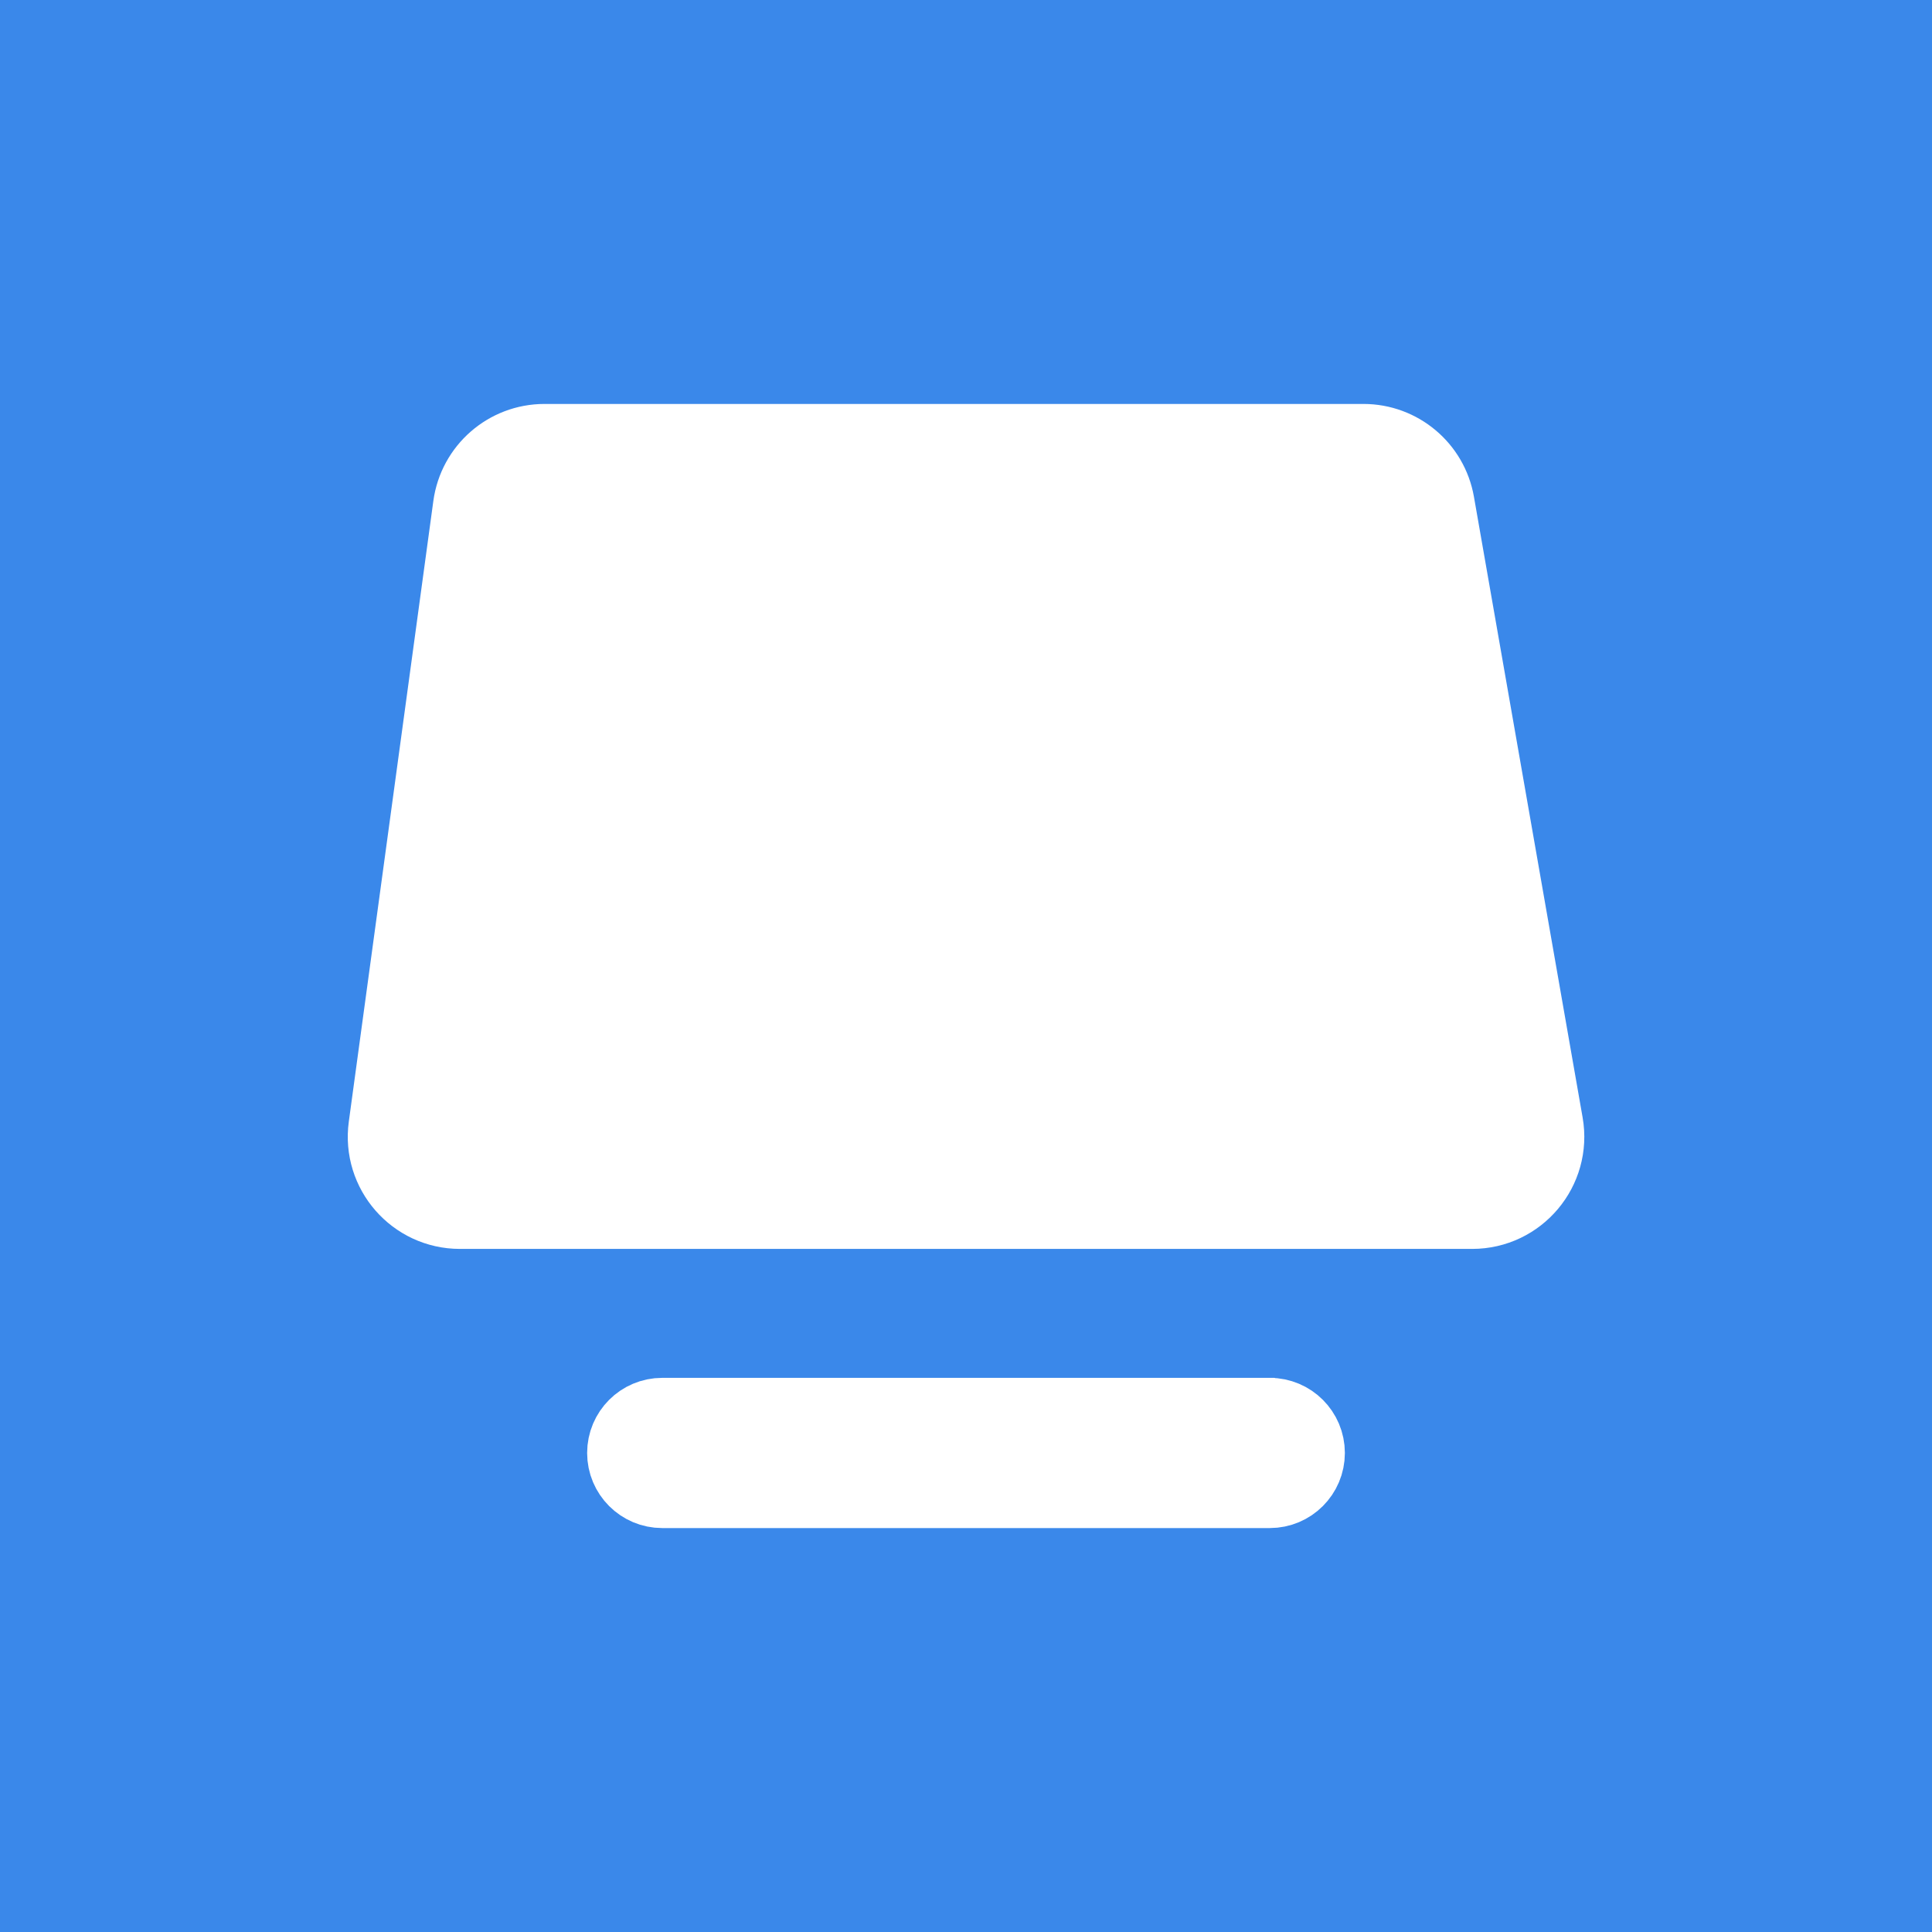
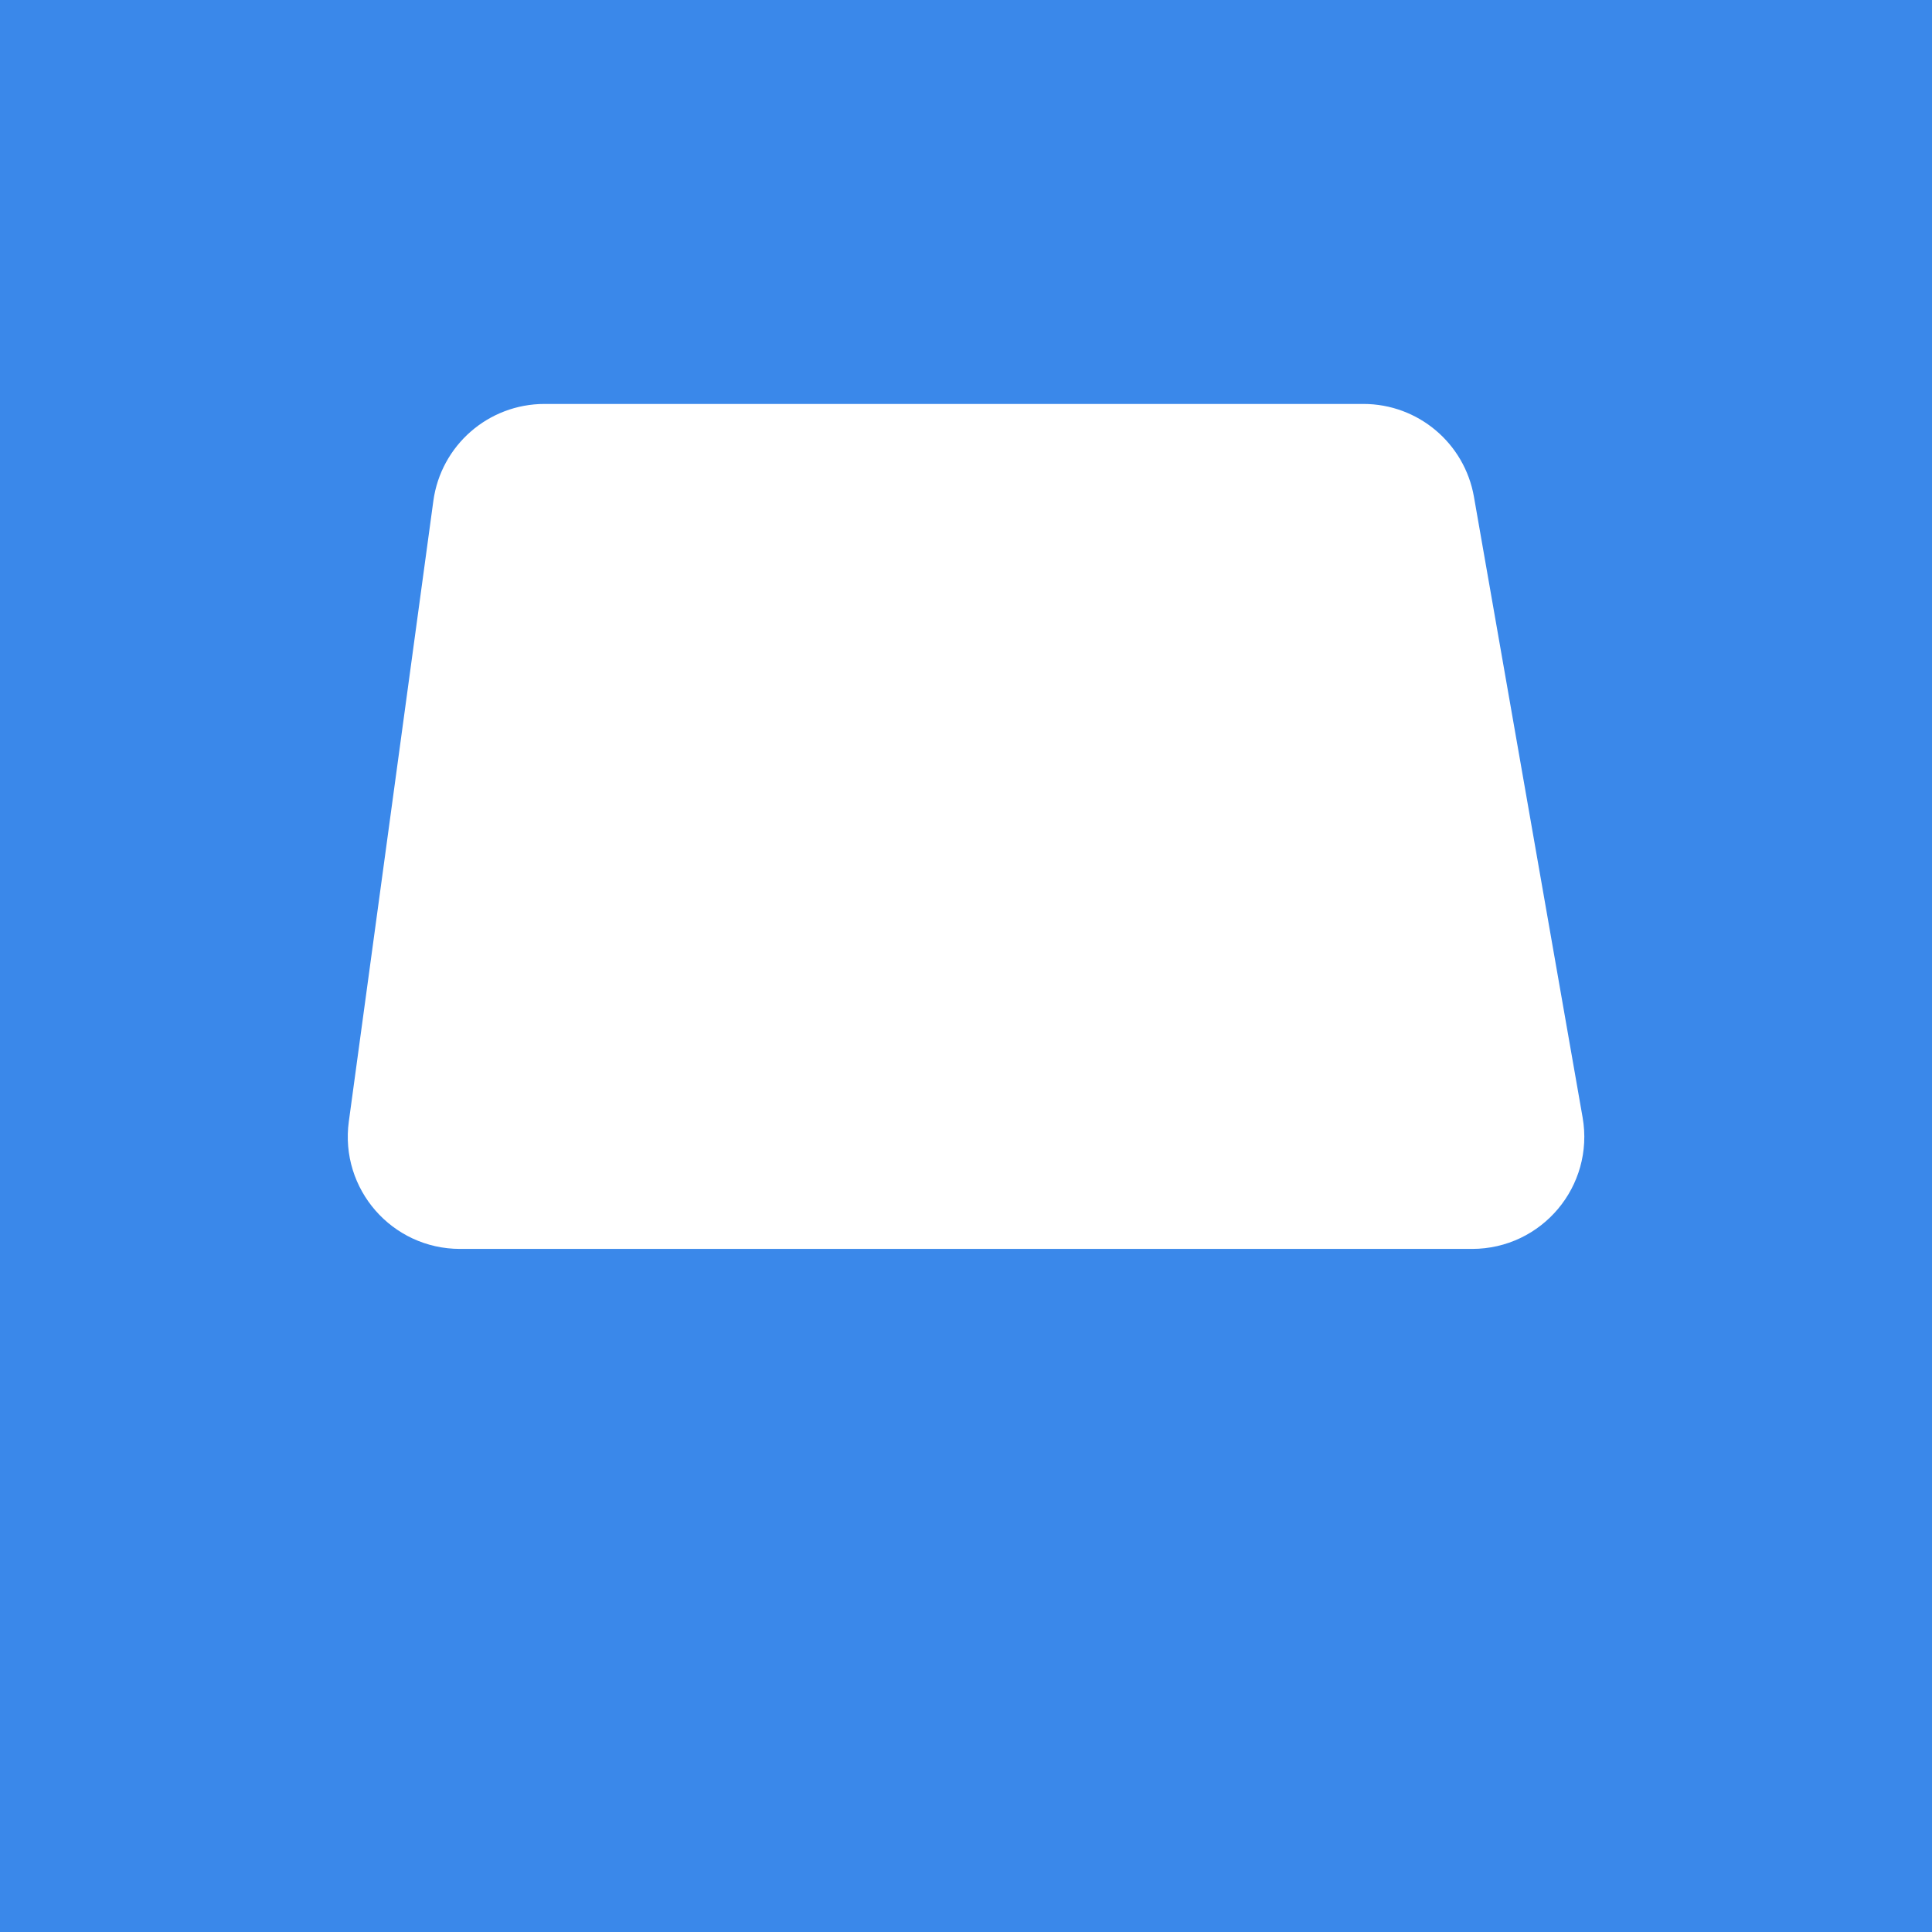
<svg xmlns="http://www.w3.org/2000/svg" width="256" height="256" version="1.1" viewBox="0 0 256 256">
  <rect width="256" height="256" fill="#3a88ea" />
  <g transform="translate(0 -4.234)" fill="#fff" stroke="#fff" stroke-width="9.908">
    <path d="m62.329 71.283c0.669-4.909 4.862-8.57 9.817-8.57h108.52c4.813 0 8.929 3.458 9.759 8.199l14.399 82.239c1.062 6.063-3.604 11.616-9.759 11.616h-134.12c-6.003 0-10.627-5.297-9.817-11.245z" />
-     <path d="m168.25 191.76-80.501 5e-4c-2.76 0-4.997 2.238-4.997 4.998 0 2.76 2.238 4.998 4.998 4.998h80.5c2.76 0 4.998-2.238 4.998-4.998 0-2.761-2.237-4.998-4.997-4.998z" />
  </g>
</svg>